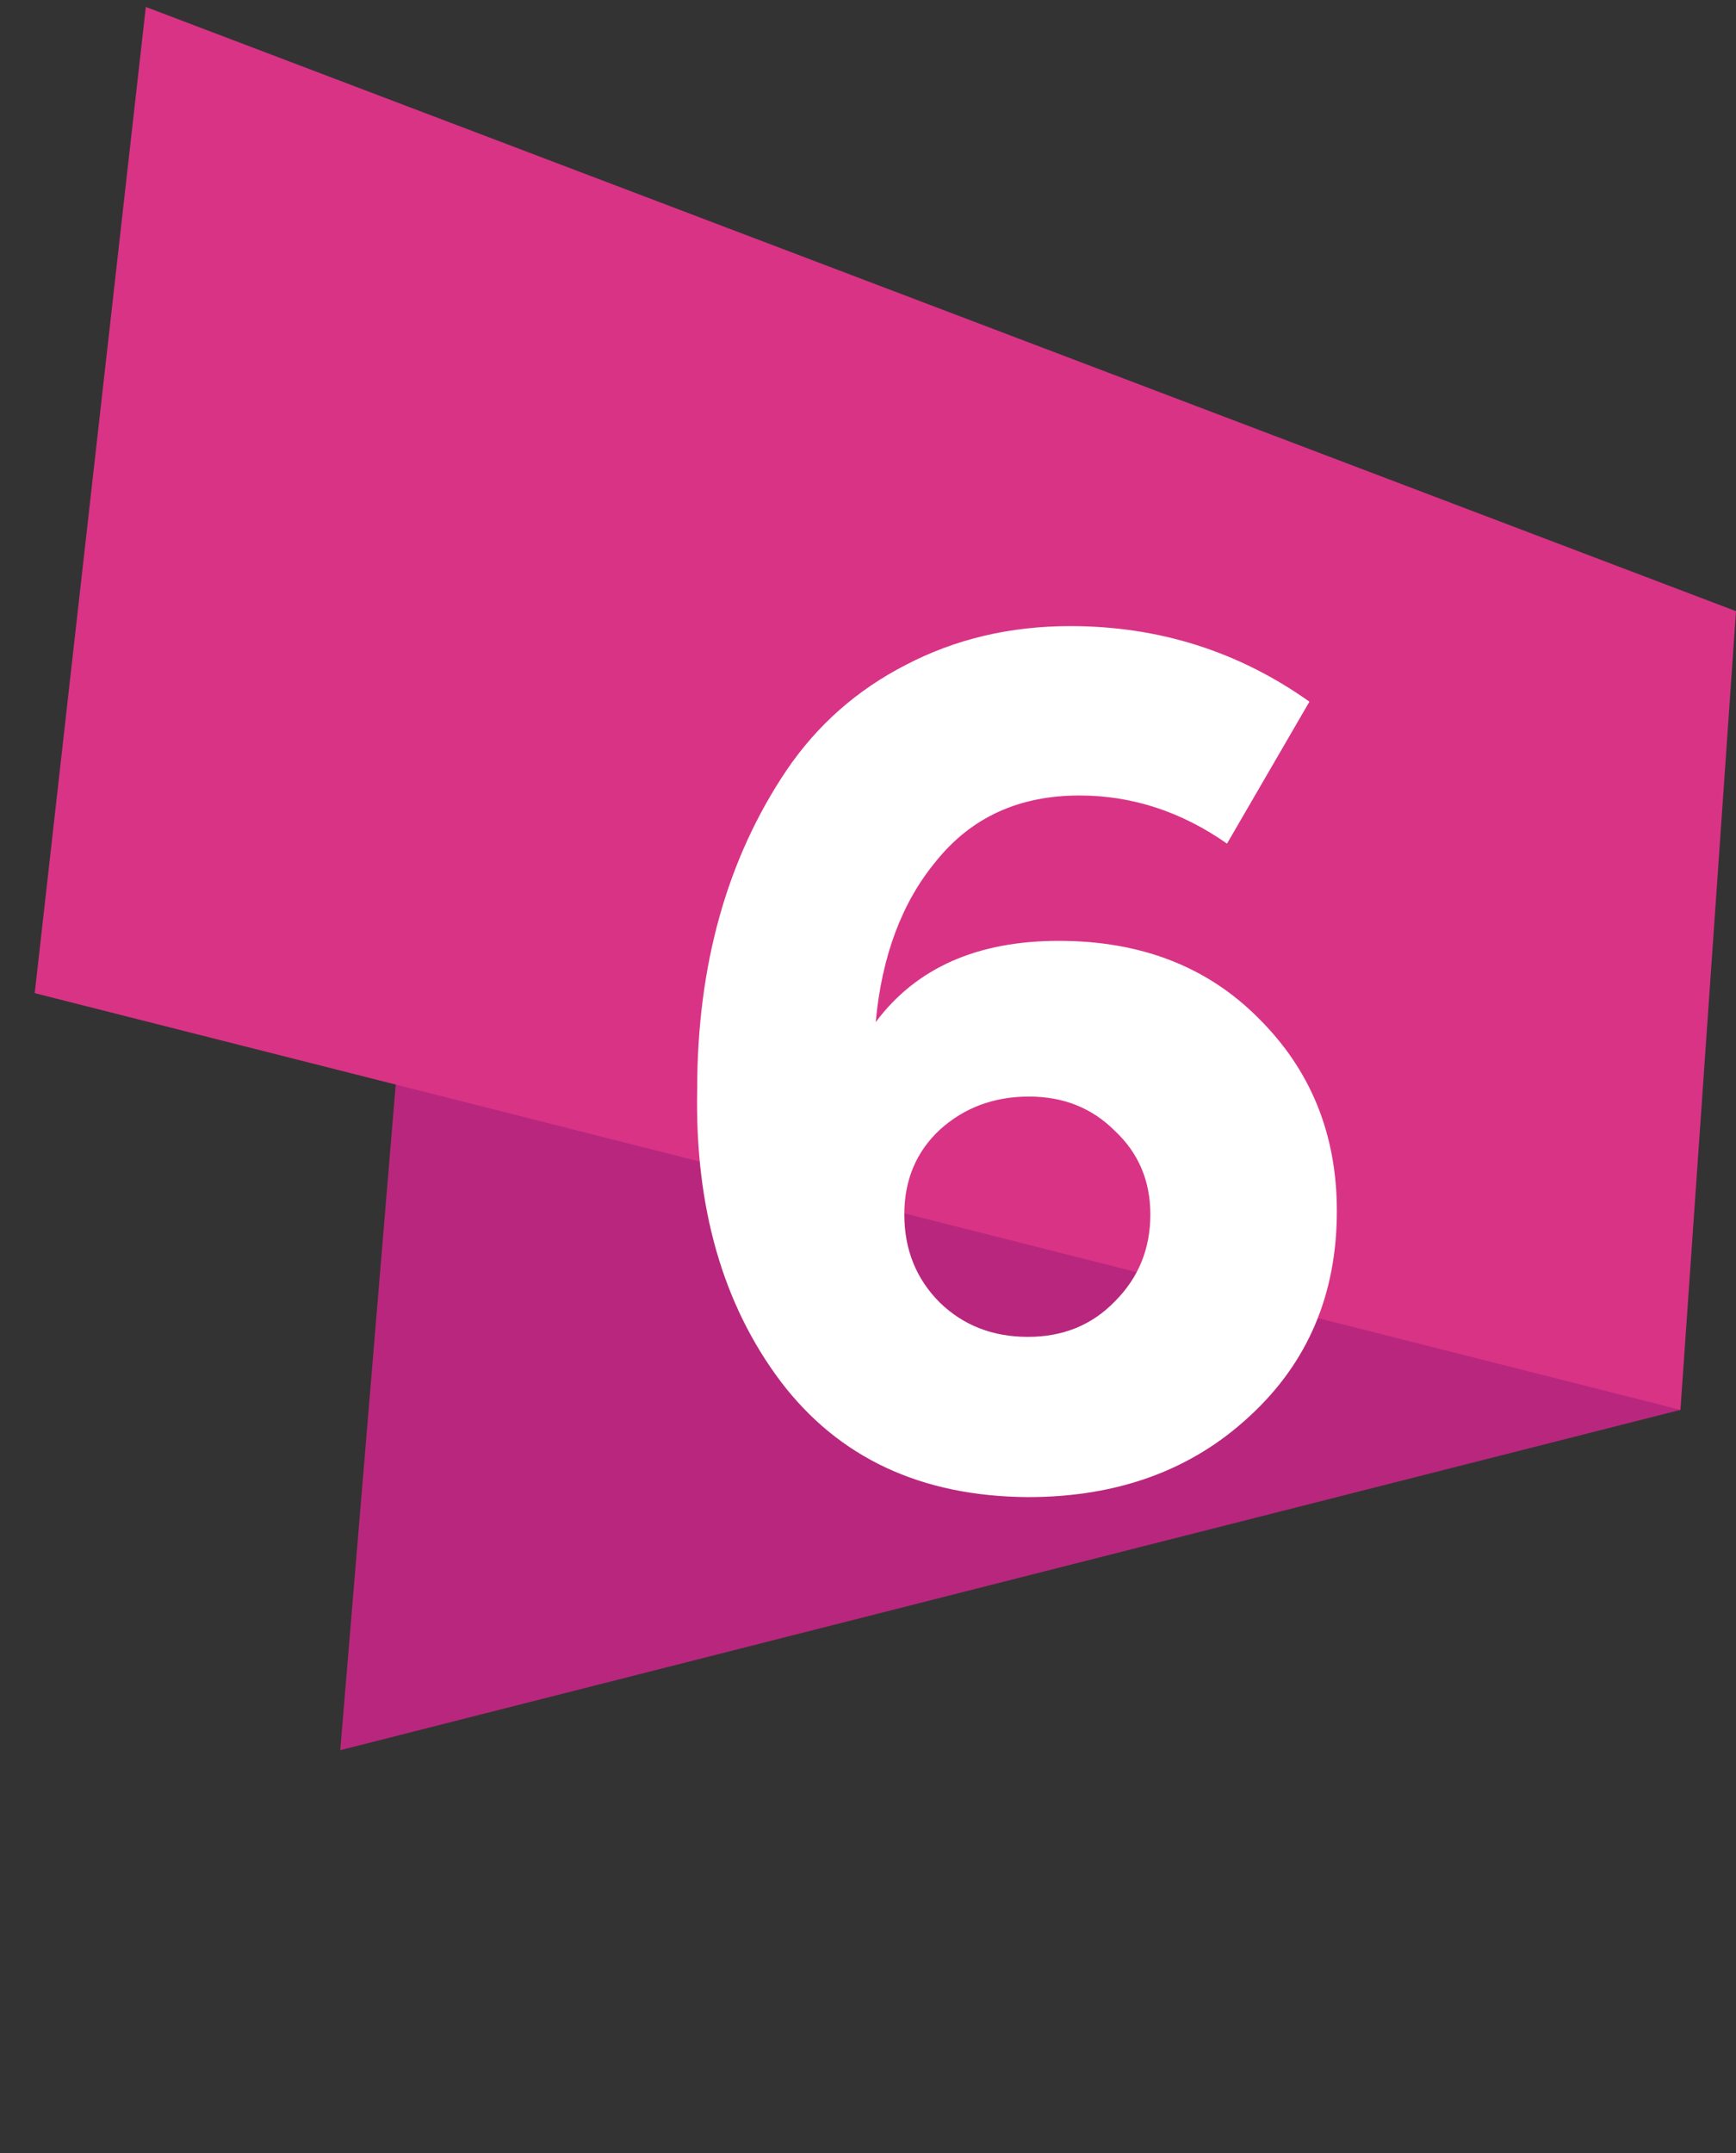
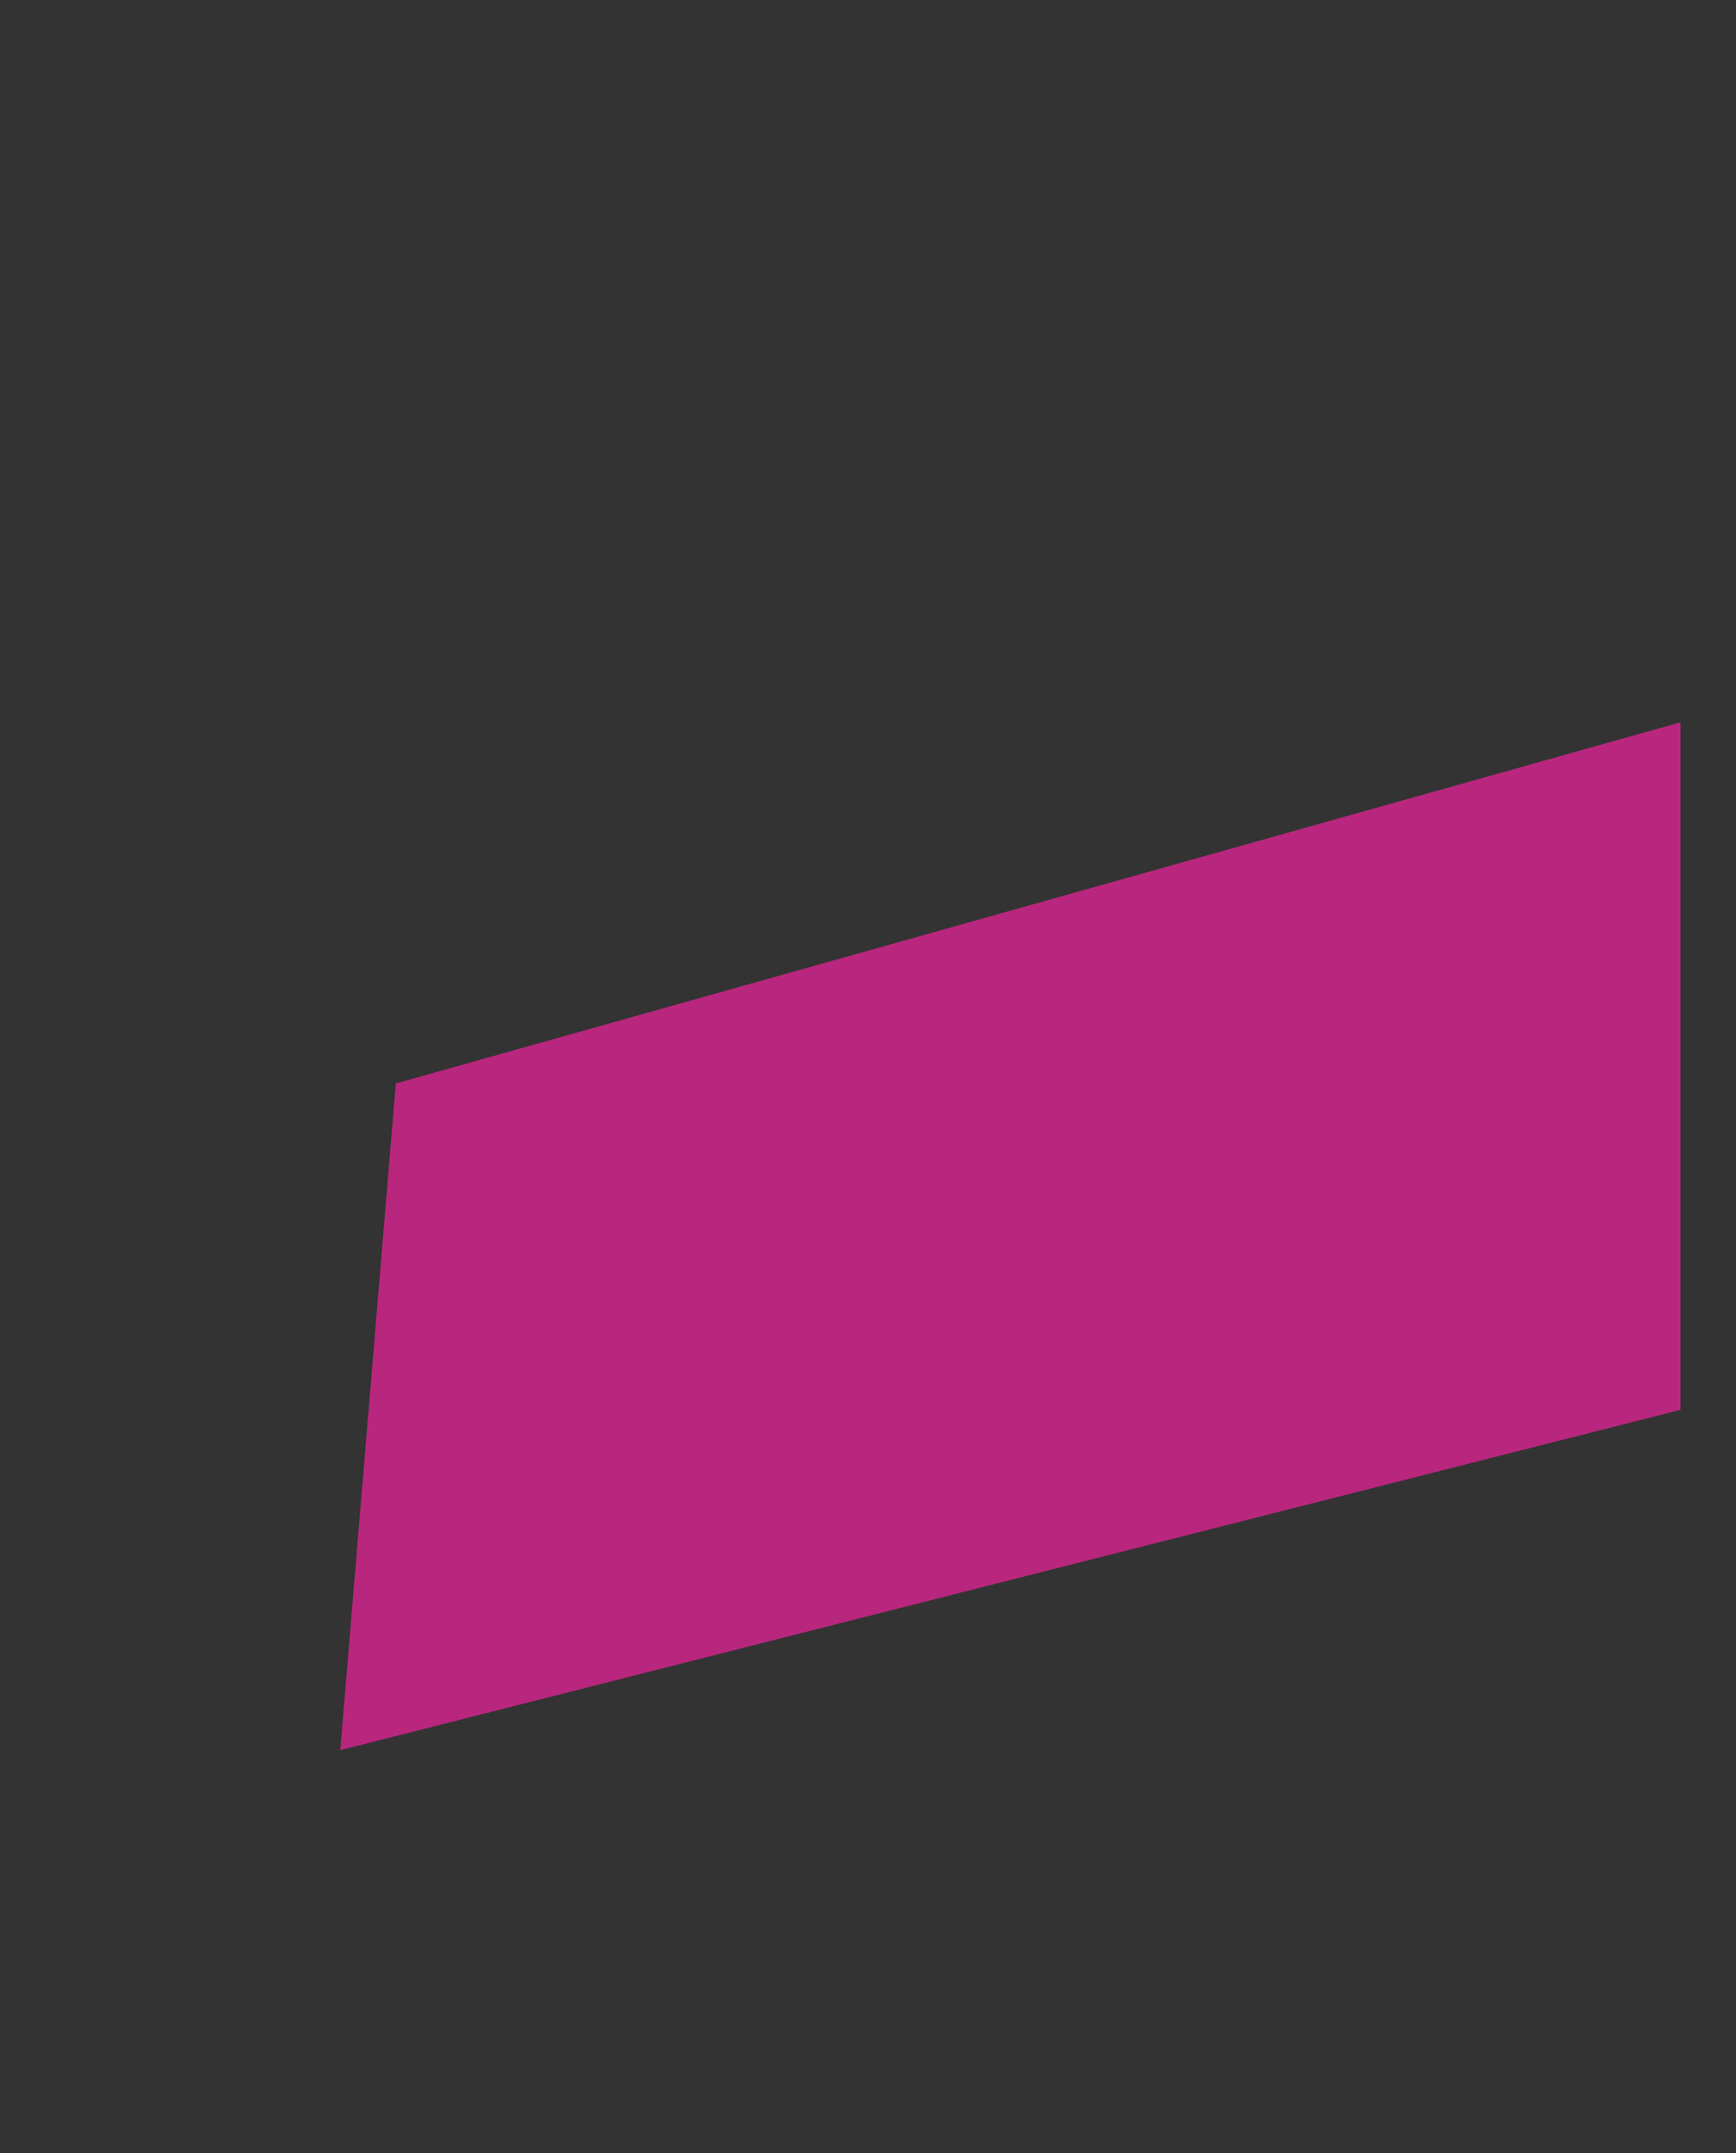
<svg xmlns="http://www.w3.org/2000/svg" width="25" height="31" viewBox="0 0 25 31" fill="none">
  <rect x="0" y="0" width="25" height="31" fill="#333333" stroke="none" />
  <path d="M4.9 25.2L24.2 20.3V10.4L5.7 15.6L4.9 25.2Z" fill="#B8277D" />
-   <path d="M24.2 20.3L0.5 14.3L2.1 0.1L25 8.8L24.2 20.3Z" fill="#D93386" />
-   <path d="M12.611 14.717C13.193 13.937 14.072 13.547 15.248 13.547C16.423 13.547 17.379 13.915 18.115 14.652C18.873 15.399 19.252 16.327 19.252 17.437C19.252 18.634 18.835 19.617 18 20.387C17.165 21.166 16.099 21.556 14.803 21.556C13.265 21.546 12.078 20.991 11.243 19.892C10.408 18.782 10.007 17.382 10.04 15.69C10.04 13.899 10.469 12.366 11.326 11.092C11.765 10.444 12.336 9.938 13.04 9.576C13.754 9.202 14.545 9.015 15.413 9.015C16.687 9.015 17.835 9.378 18.857 10.103L17.67 12.147C17.011 11.685 16.302 11.454 15.544 11.454C14.677 11.454 13.99 11.768 13.485 12.394C12.99 12.987 12.699 13.762 12.611 14.717ZM16.566 17.486C16.566 17.003 16.396 16.602 16.055 16.283C15.726 15.953 15.314 15.789 14.819 15.789C14.314 15.789 13.886 15.948 13.534 16.267C13.193 16.585 13.023 16.992 13.023 17.486C13.023 17.991 13.193 18.414 13.534 18.755C13.874 19.085 14.297 19.249 14.803 19.249C15.308 19.249 15.726 19.079 16.055 18.738C16.396 18.398 16.566 17.98 16.566 17.486Z" fill="white" />
</svg>